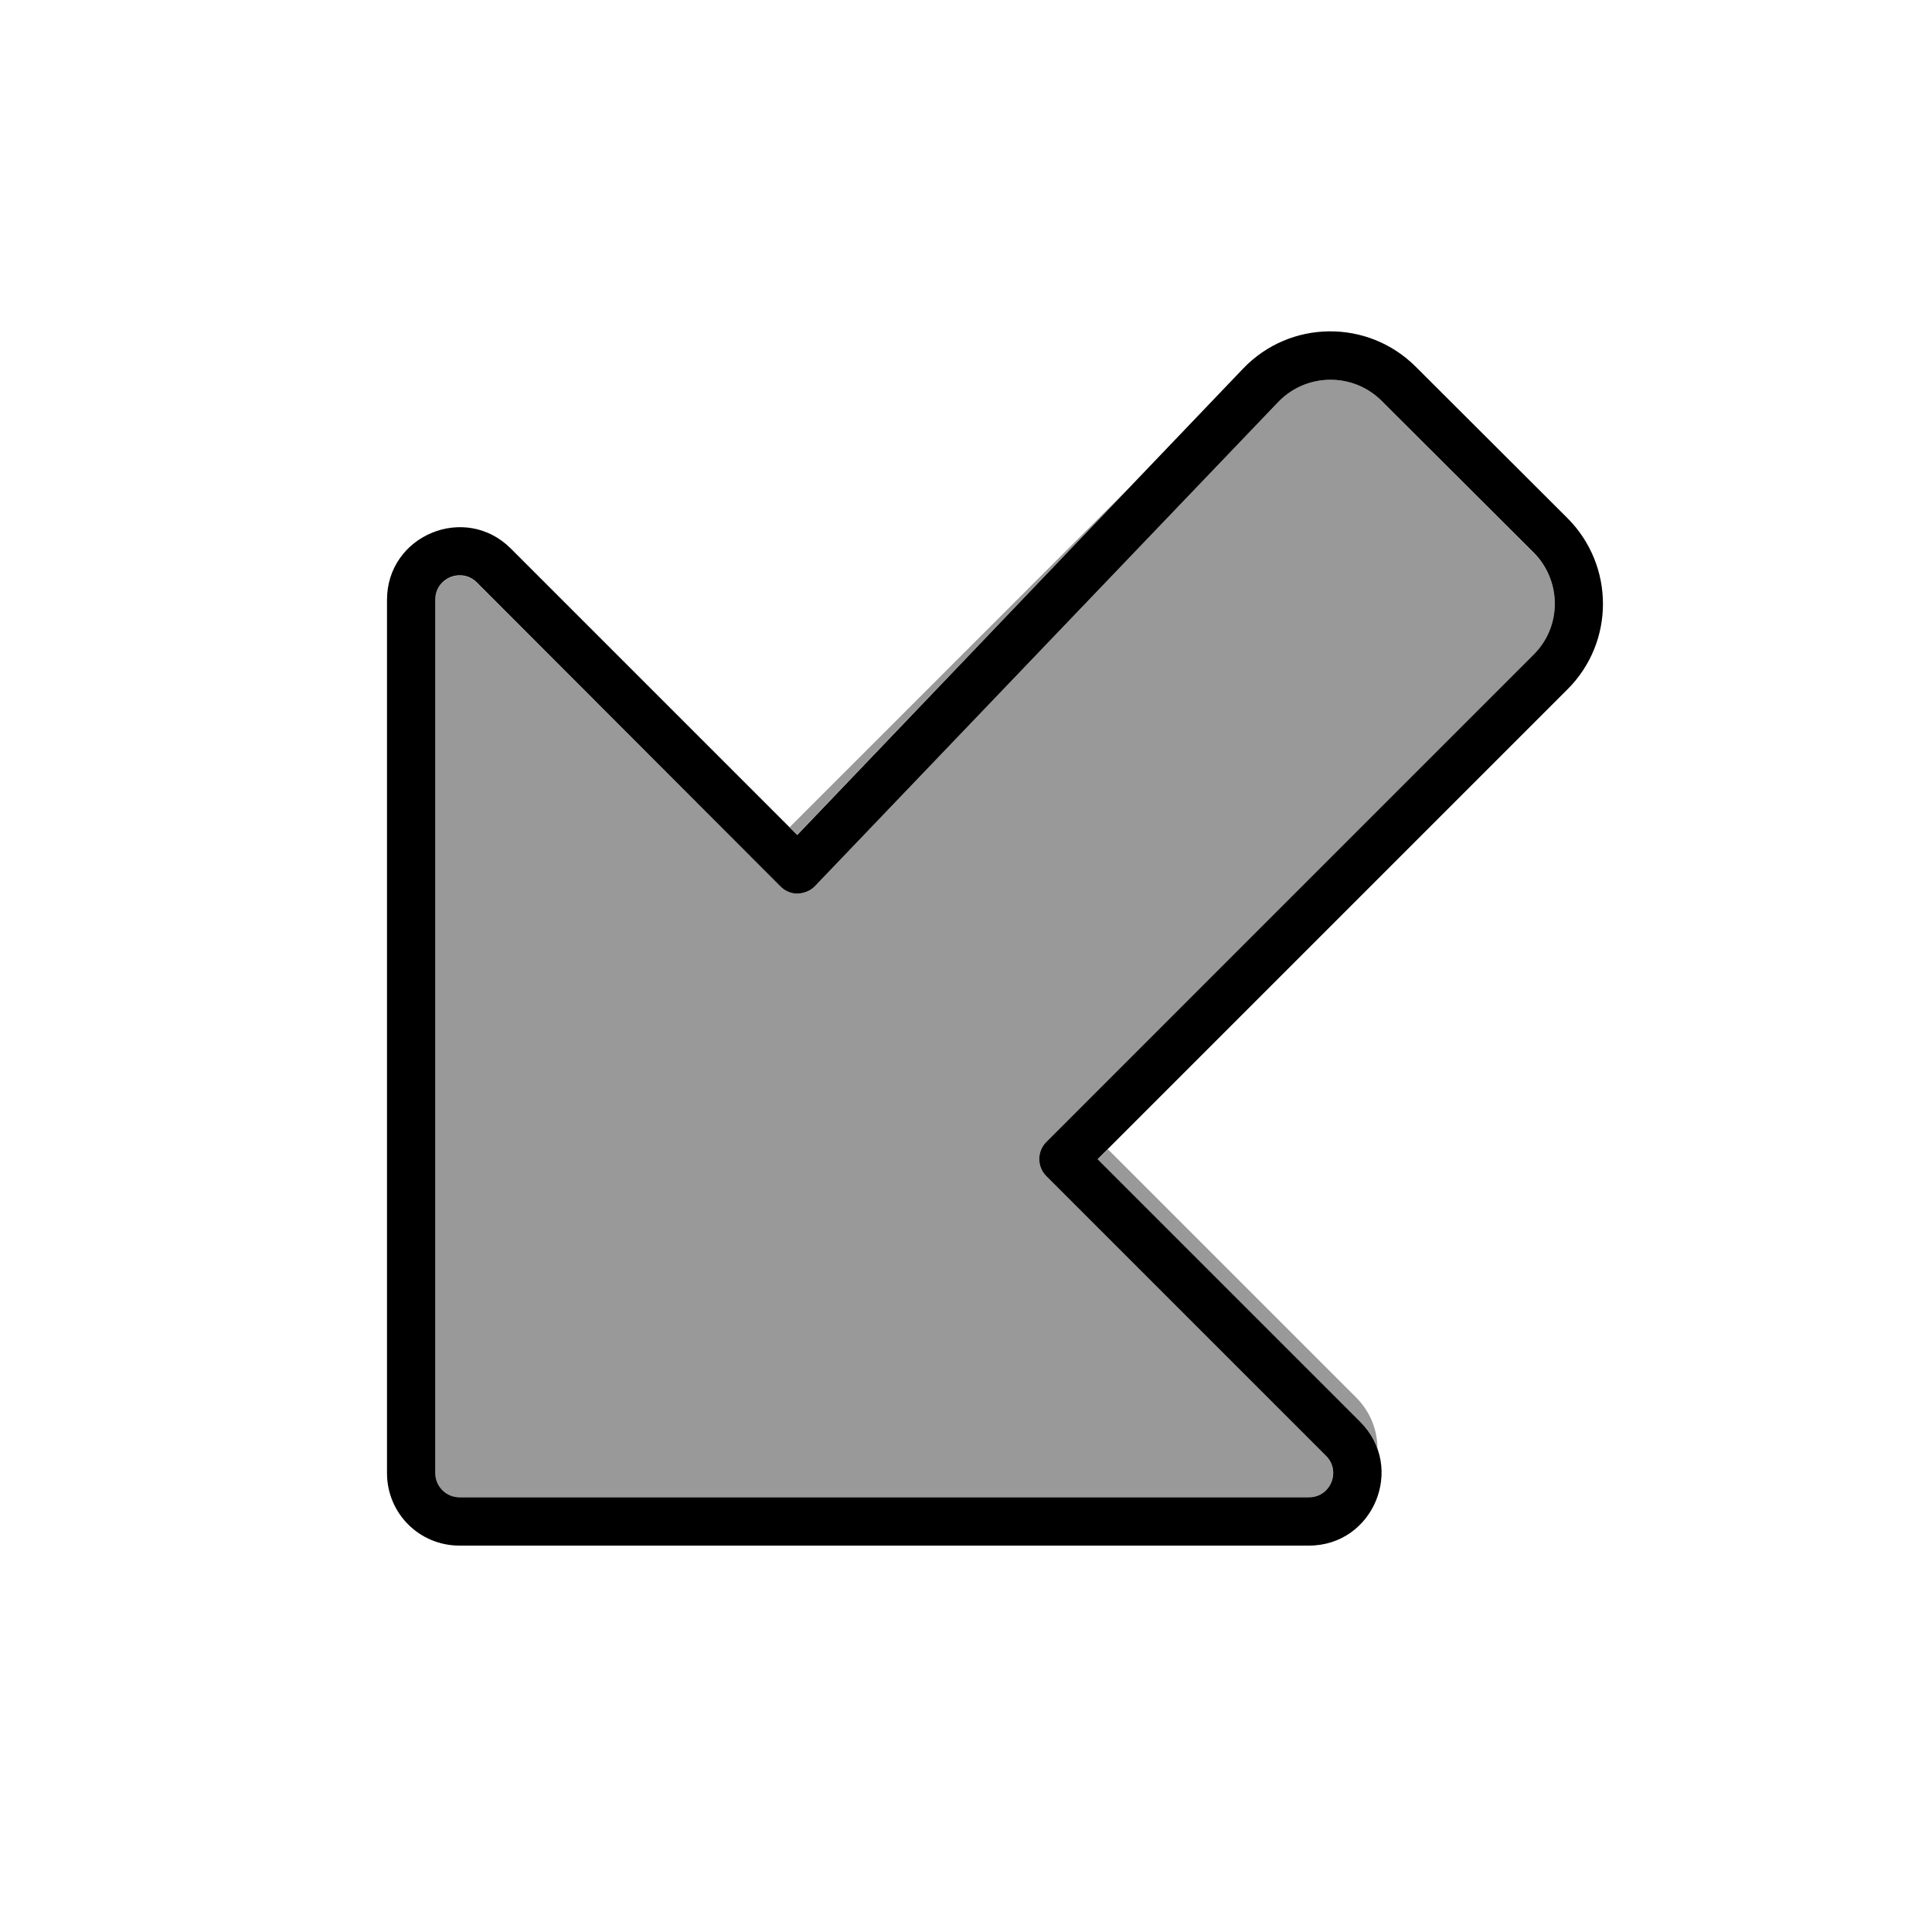
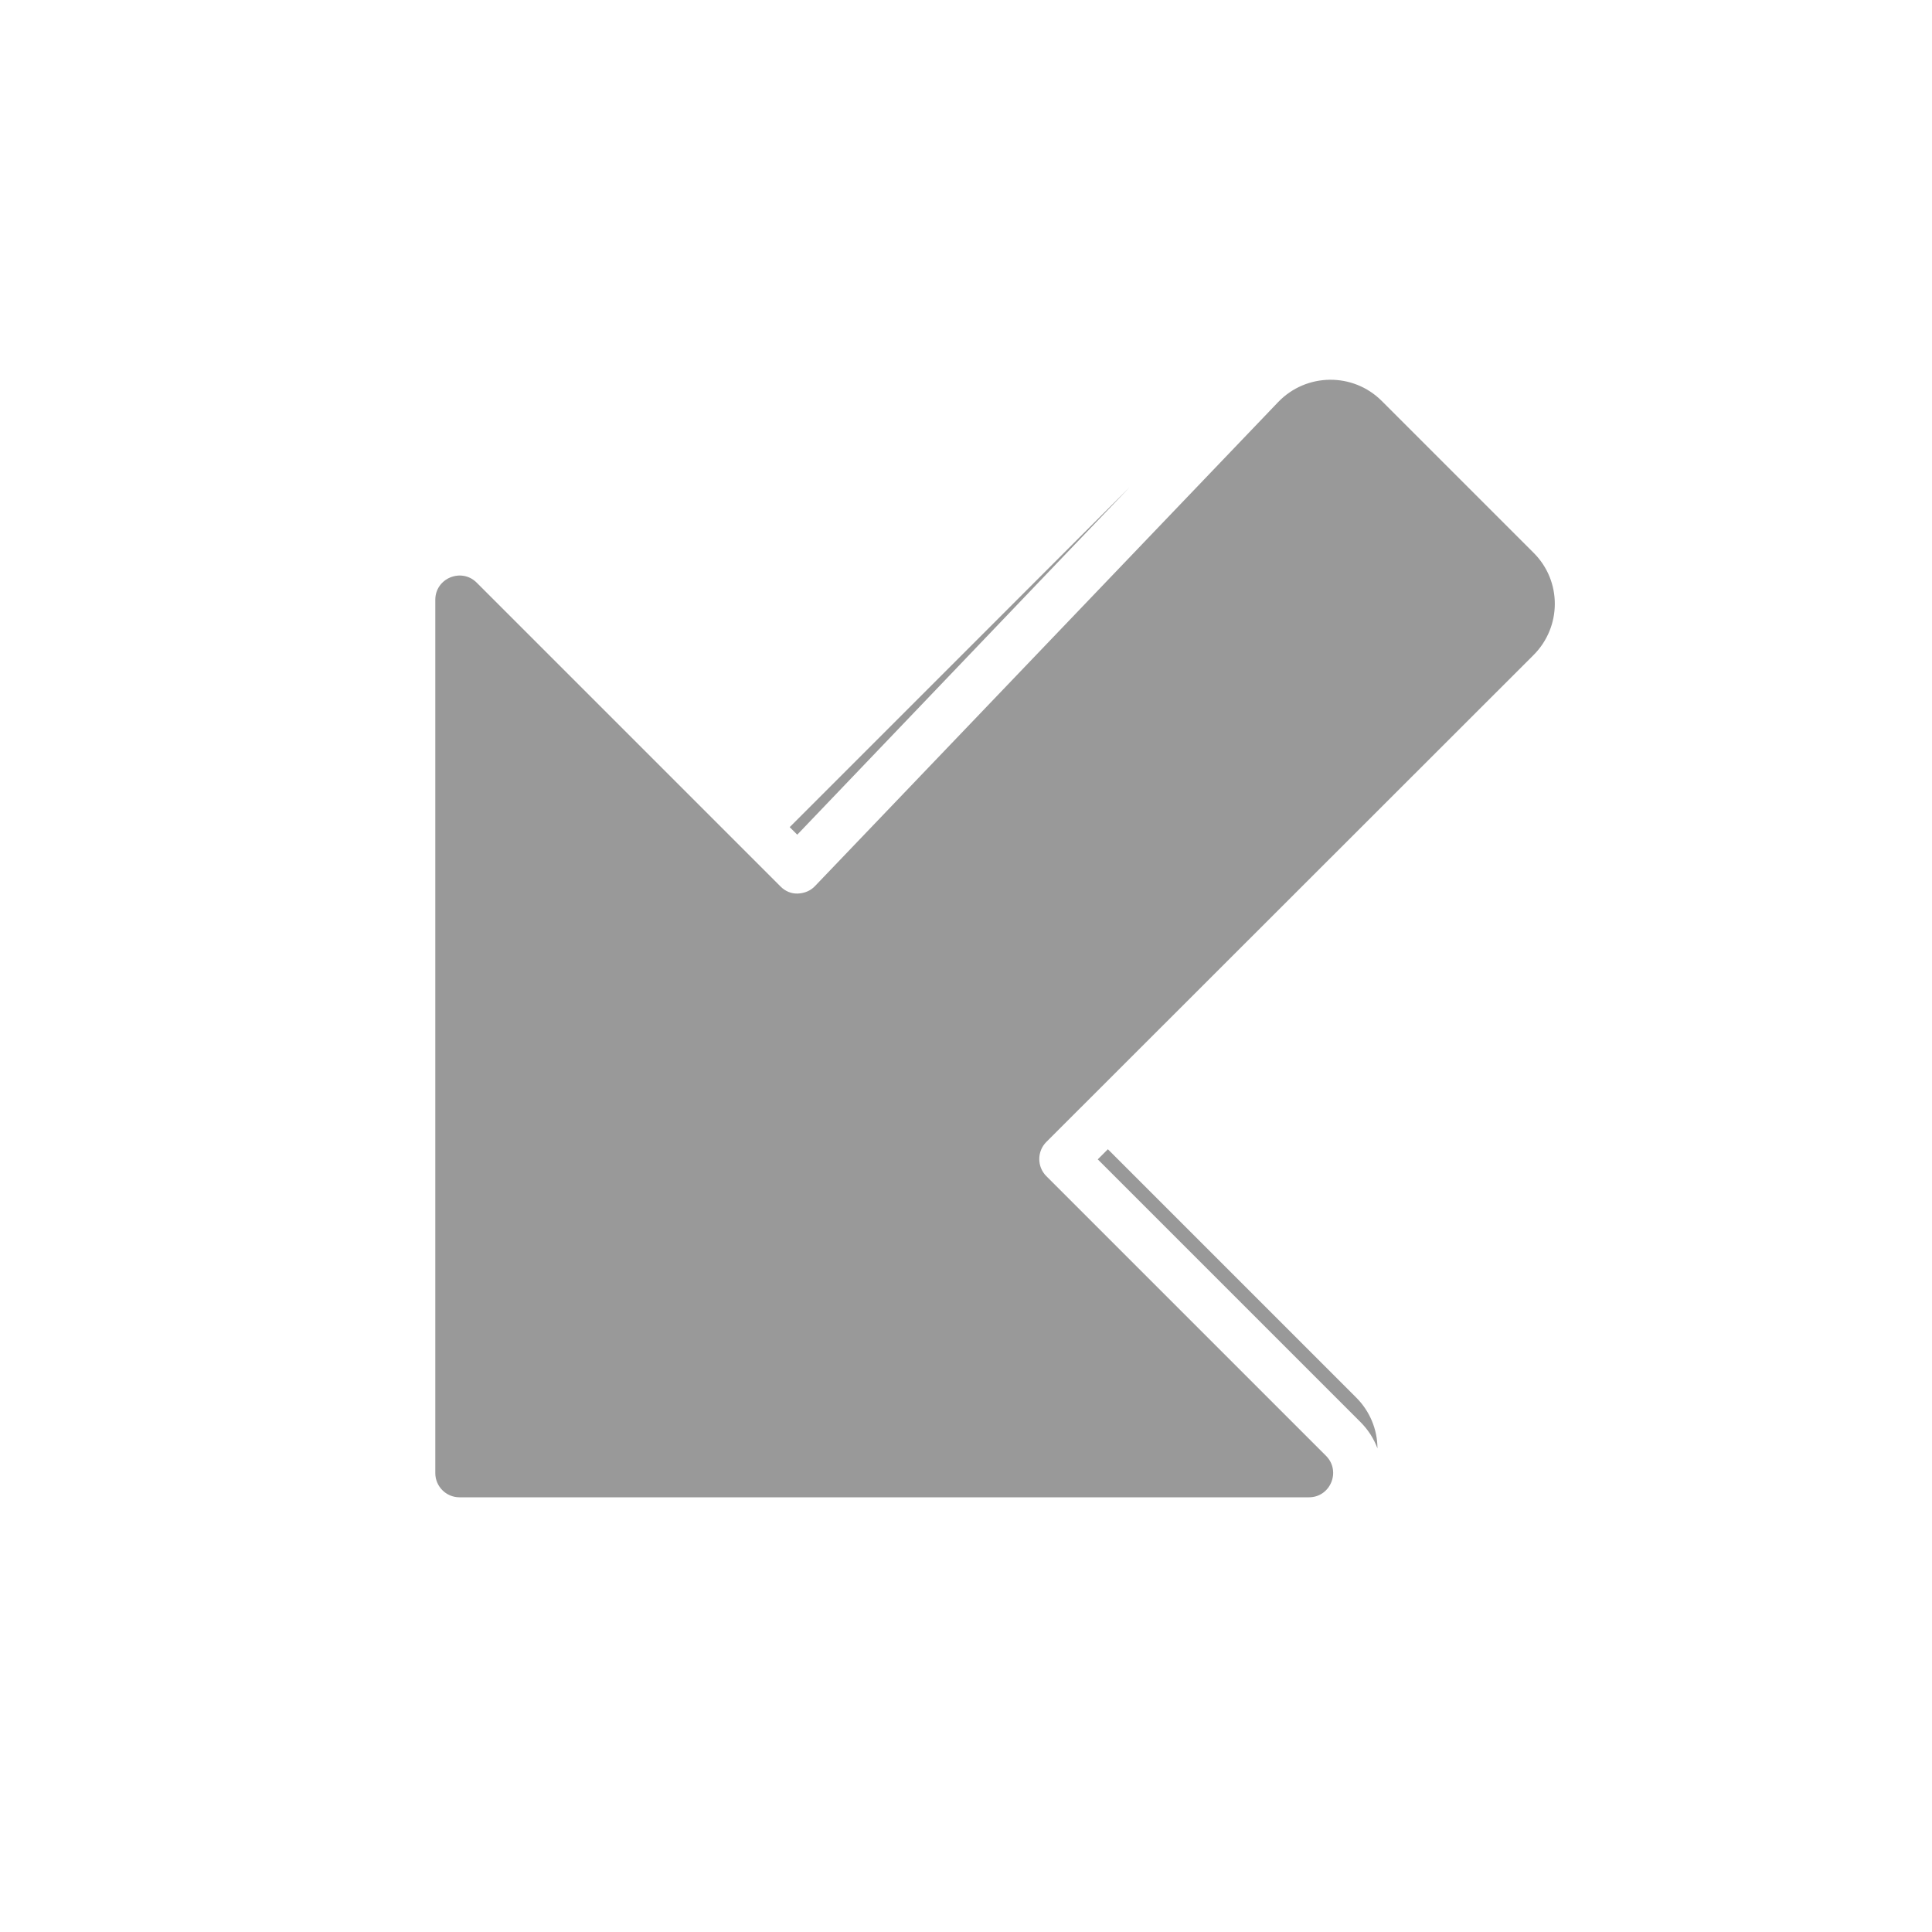
<svg xmlns="http://www.w3.org/2000/svg" viewBox="0 0 640 640">
  <path opacity=".4" fill="currentColor" d="M144.2 198.6L144.2 488C144.2 492.4 147.8 496 152.2 496L433.6 496C440.7 496 444.3 487.4 439.3 482.3L346.6 389.6C343.5 386.5 343.5 381.4 346.6 378.3L508 217C517.4 207.6 517.4 192.4 508 183.1L457.7 132.8C448.2 123.3 432.7 123.5 423.4 133.2L270 293.5C268.5 295.1 266.5 295.9 264.3 296C262.1 296.1 260.1 295.2 258.6 293.7L157.9 193C152.9 188 144.2 191.5 144.2 198.7zM261.6 274L264.1 276.5L374.1 161.5L261.6 274zM363.6 384L450.6 471C453.3 473.7 455.1 476.6 456.3 479.8C456.3 473.6 453.8 467.5 449.3 463L367 380.7L363.7 384z" />
-   <path fill="currentColor" d="M152.2 496C147.8 496 144.2 492.4 144.2 488L144.2 198.6C144.2 191.5 152.8 187.9 157.9 192.9L258.6 293.7C260.1 295.2 262.2 296.1 264.3 296C266.4 295.9 268.5 295.1 270 293.5L423.4 133.2C432.7 123.5 448.2 123.3 457.7 132.8L508 183C517.4 192.4 517.4 207.6 508 216.9L346.6 378.3C343.5 381.4 343.5 386.5 346.6 389.6L439.3 482.3C444.3 487.3 440.8 496 433.6 496L152.2 496zM128.2 488C128.2 501.3 138.9 512 152.2 512L433.6 512C455 512 465.7 486.1 450.6 471L363.6 384L519.3 228.3C534.9 212.7 534.9 187.4 519.3 171.7L469 121.5C453.1 105.6 427.3 105.9 411.8 122.1L264.1 276.6L169.2 181.7C154.1 166.6 128.2 177.3 128.2 198.7L128.2 488.1z" />
</svg>